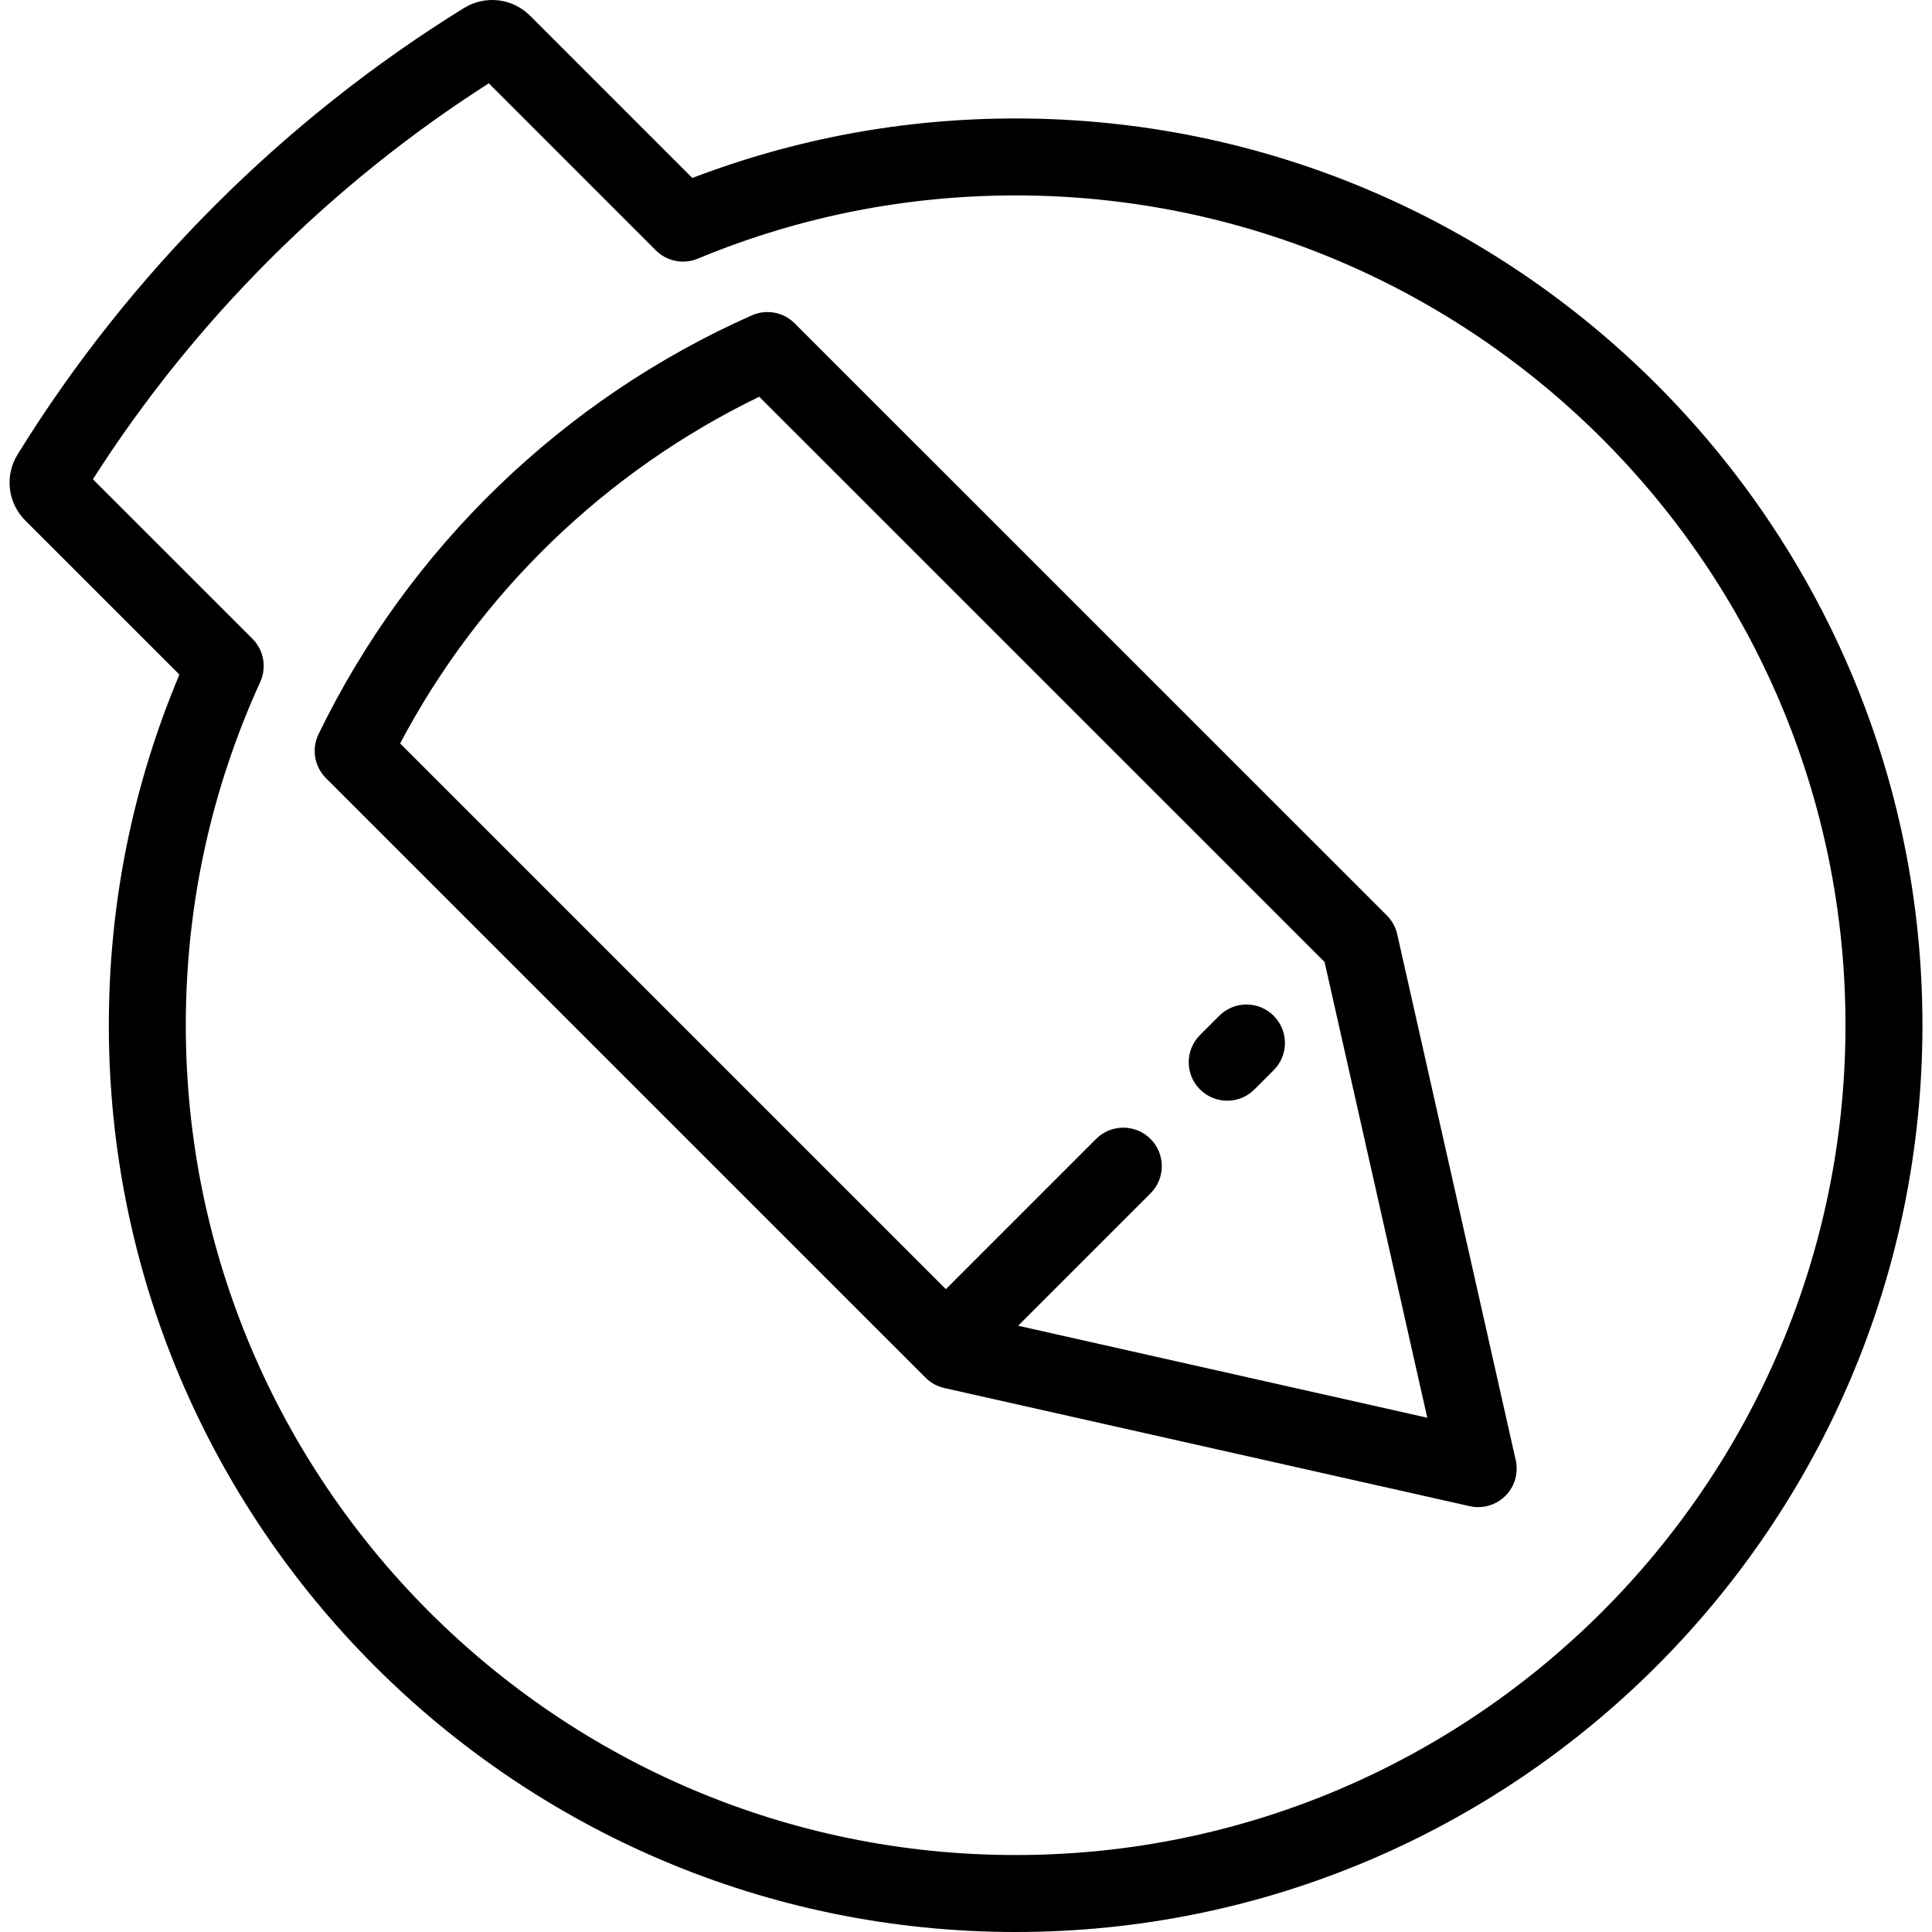
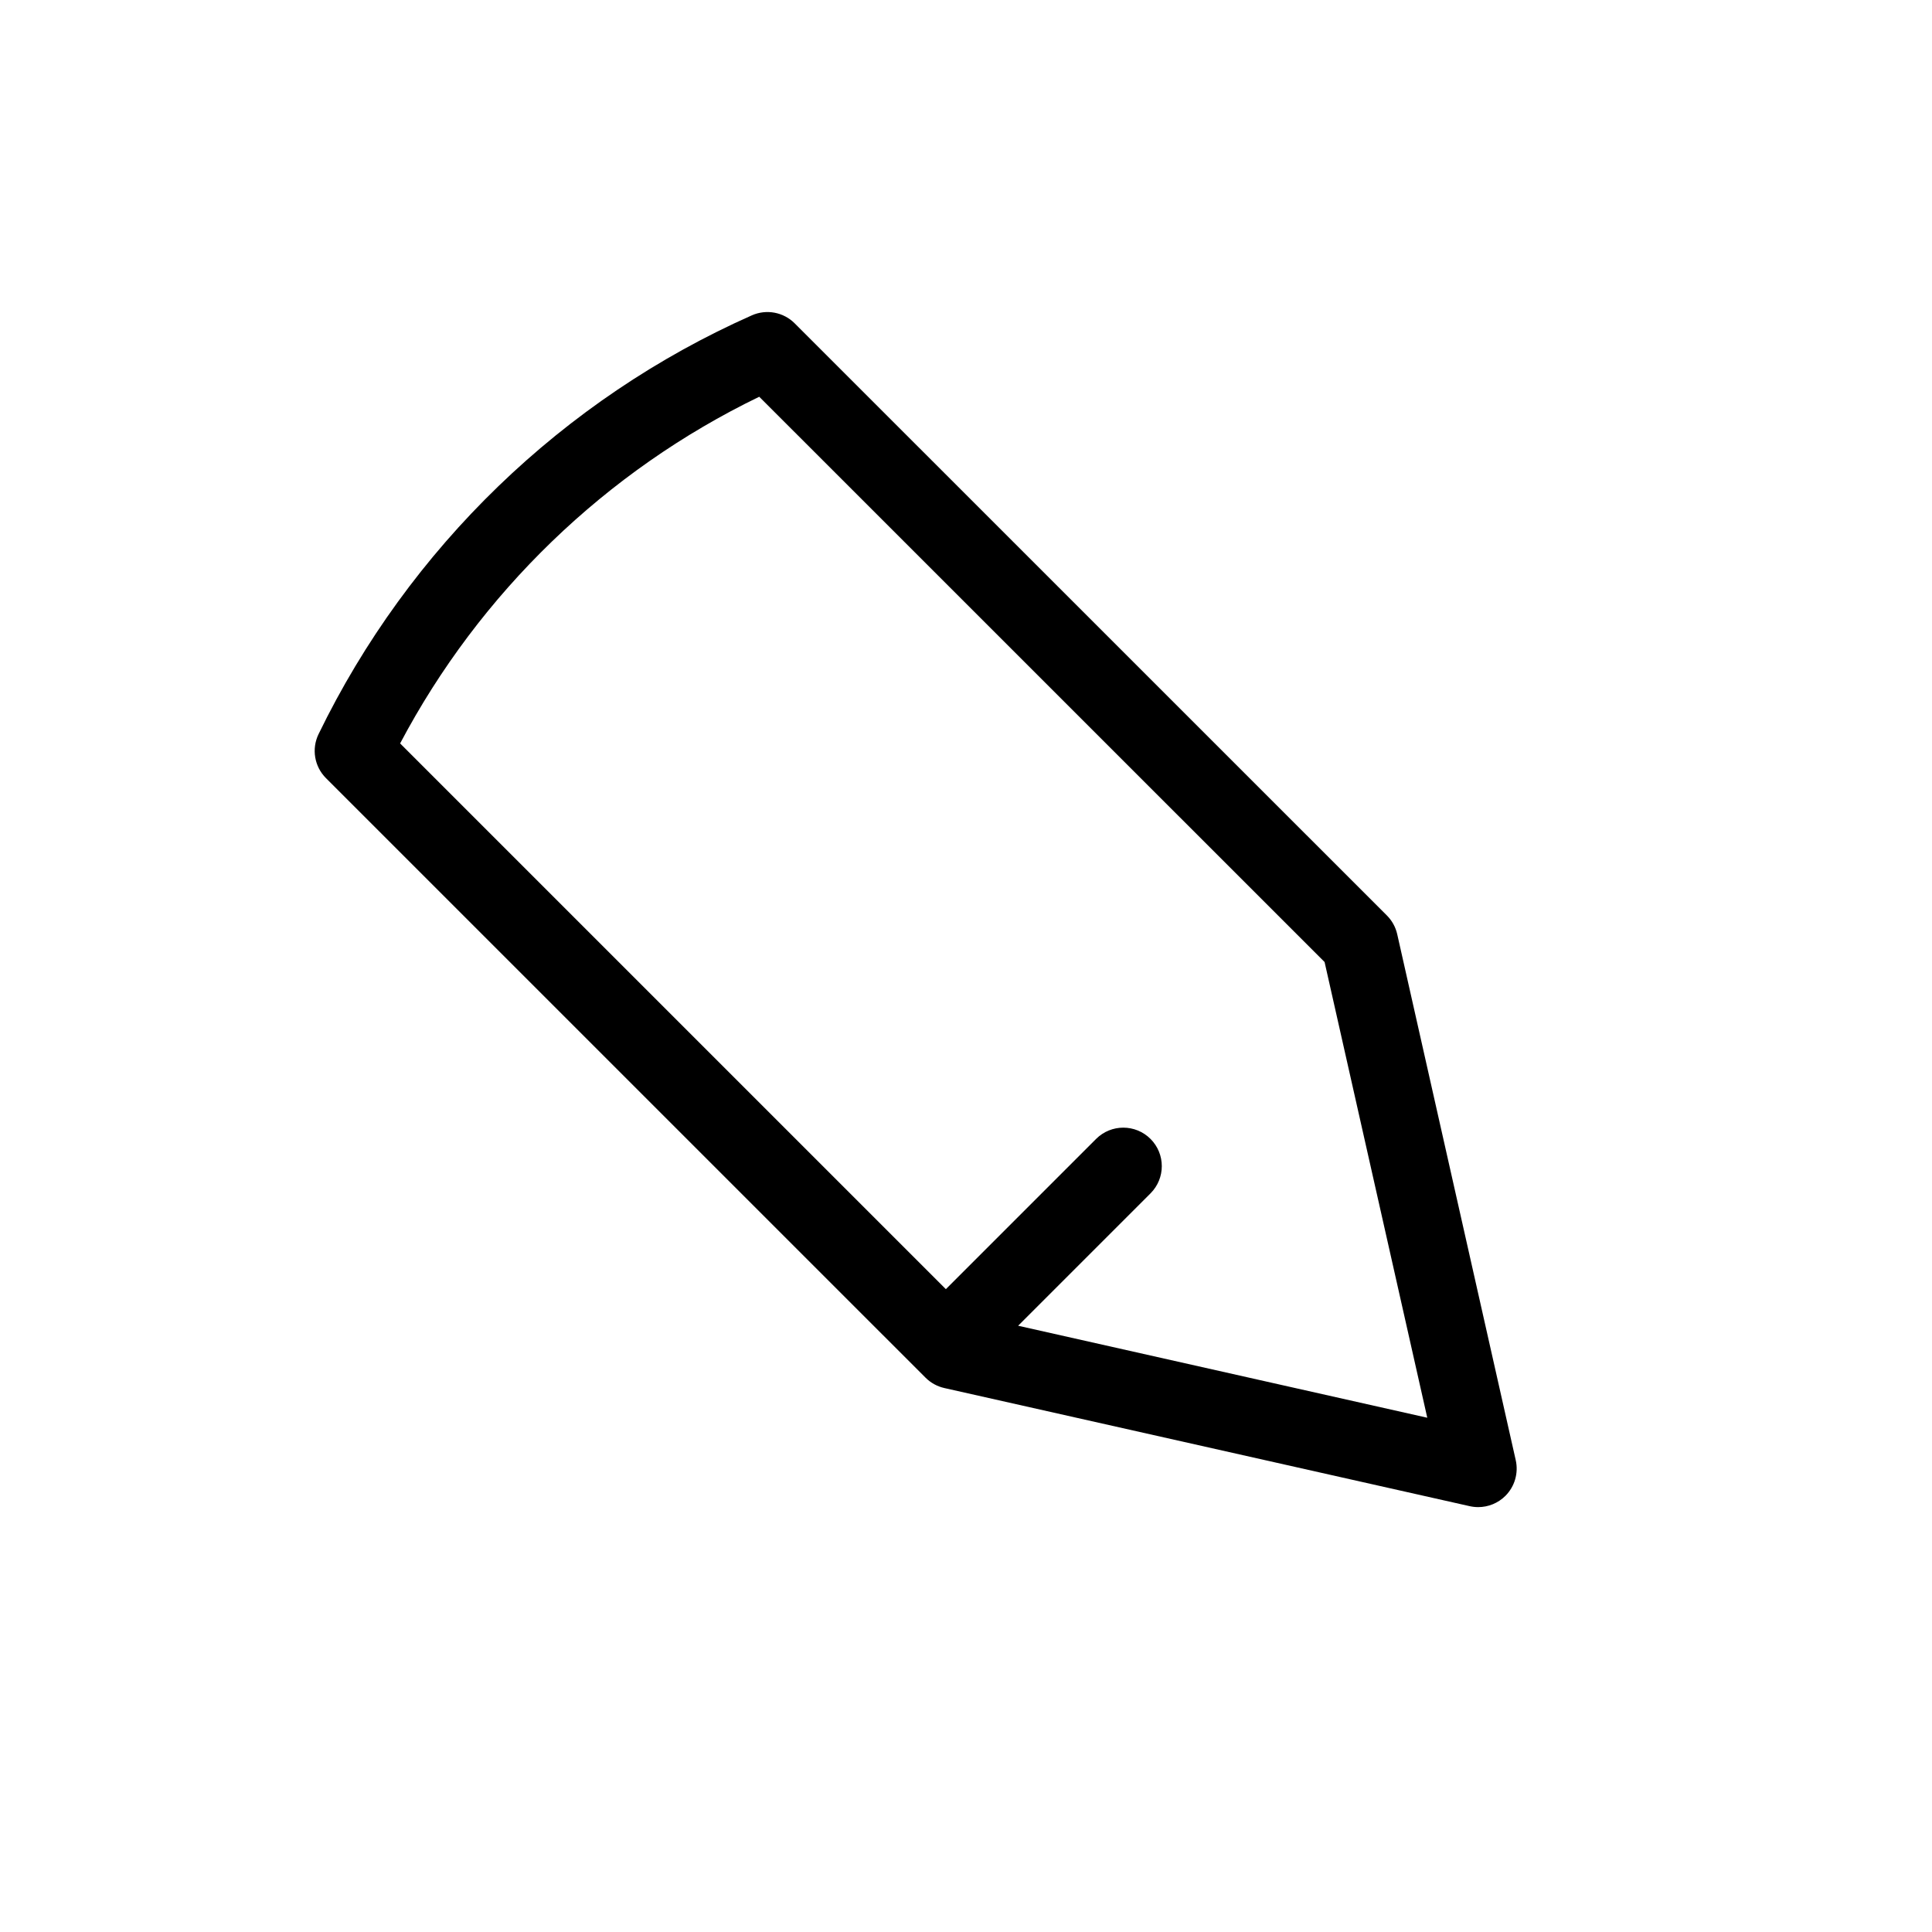
<svg xmlns="http://www.w3.org/2000/svg" fill="#000000" height="800px" width="800px" version="1.1" id="Layer_1" viewBox="0 0 511.998 511.998" xml:space="preserve">
  <g>
    <g>
      <path d="M401.684,386.958l-31.407-139.379c-0.424-1.883-1.374-3.605-2.738-4.97L210.59,85.681    c-2.982-2.982-7.492-3.821-11.348-2.11c-50.075,22.221-90.853,61.631-114.82,110.973c-1.899,3.91-1.112,8.595,1.962,11.668    l158.898,158.891c1.365,1.366,3.09,2.315,4.974,2.739l139.241,31.309c0.743,0.166,1.493,0.248,2.238,0.248    c2.675,0,5.279-1.054,7.214-2.989C401.42,393.937,402.453,390.369,401.684,386.958z M269.816,351.333l35.083-35.083    c3.983-3.983,3.983-10.441,0-14.424c-3.983-3.982-10.441-3.982-14.424,0l-39.812,39.812L106.035,197.016    c21.12-39.954,54.538-72.215,95.17-91.874l149.823,149.803l27.213,120.768L269.816,351.333z" />
    </g>
  </g>
  <g>
    <g>
-       <path d="M269.163,31.39c-29.517,0-58.309,5.303-85.69,15.776l-42.986-42.99c-4.679-4.678-11.887-5.523-17.543-2.042    C75.132,31.694,34.235,72.593,4.678,120.401c-3.493,5.639-2.657,12.855,2.036,17.551l40.834,40.82    c-12.418,29.501-18.707,60.725-18.707,92.927c0,132.501,107.808,240.299,240.32,240.299    c132.505,0,240.306-107.797,240.306-240.299C509.466,139.192,401.667,31.39,269.163,31.39z M269.161,491.602    c-121.265,0-219.922-98.648-219.922-219.901c0-31.645,6.638-62.258,19.727-90.986c1.764-3.873,0.938-8.434-2.07-11.442    l-42.278-42.265c26.81-42,62.944-78.132,104.924-104.93l44.257,44.26c2.919,2.921,7.31,3.793,11.123,2.208    c26.779-11.119,55.122-16.758,84.242-16.758c121.257,0,219.907,98.653,219.907,219.912    C489.068,392.954,390.418,491.602,269.161,491.602z" />
-     </g>
+       </g>
  </g>
  <g>
    <g>
-       <path d="M337.535,269.189c-3.983-3.982-10.441-3.982-14.423,0l-5.099,5.099c-3.983,3.983-3.983,10.441,0,14.424    c1.992,1.991,4.602,2.987,7.212,2.987c2.61,0,5.221-0.996,7.212-2.987l5.099-5.1C341.517,279.631,341.517,273.173,337.535,269.189    z" />
-     </g>
+       </g>
  </g>
</svg>